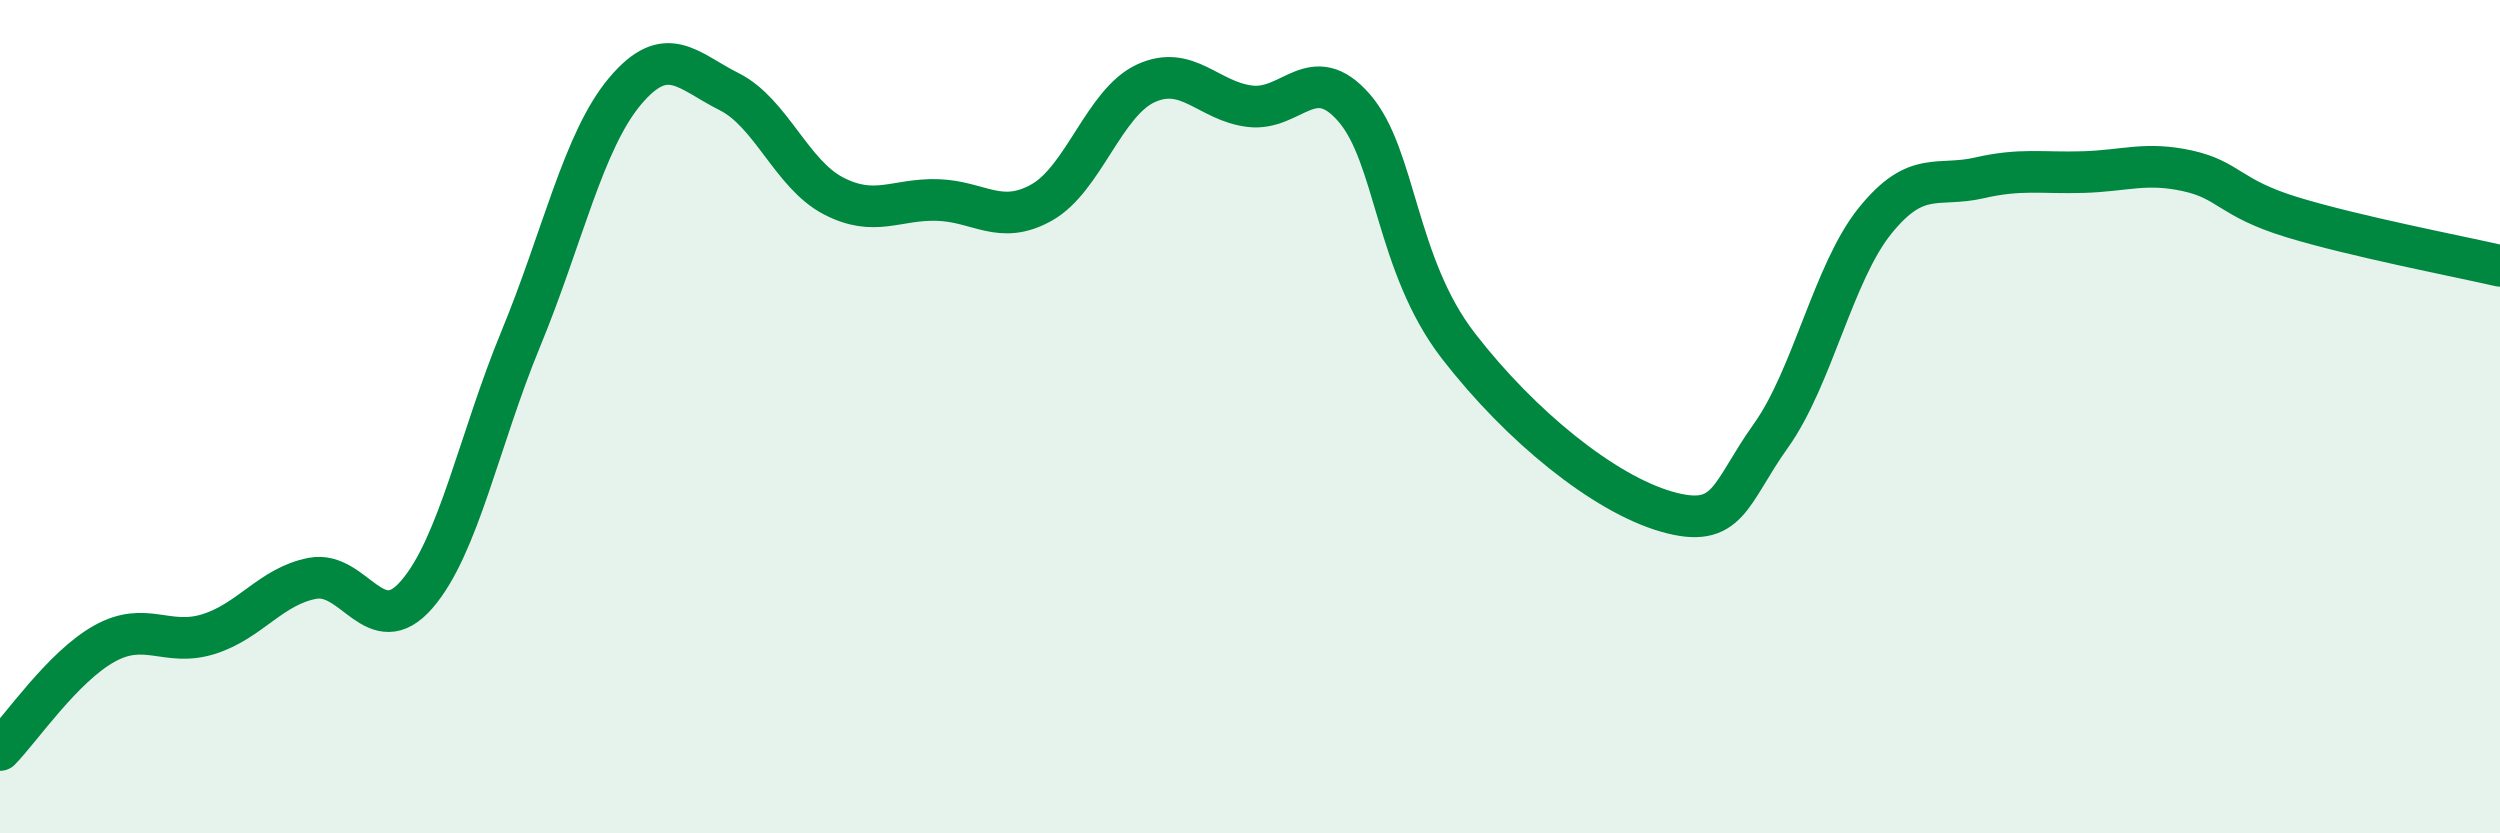
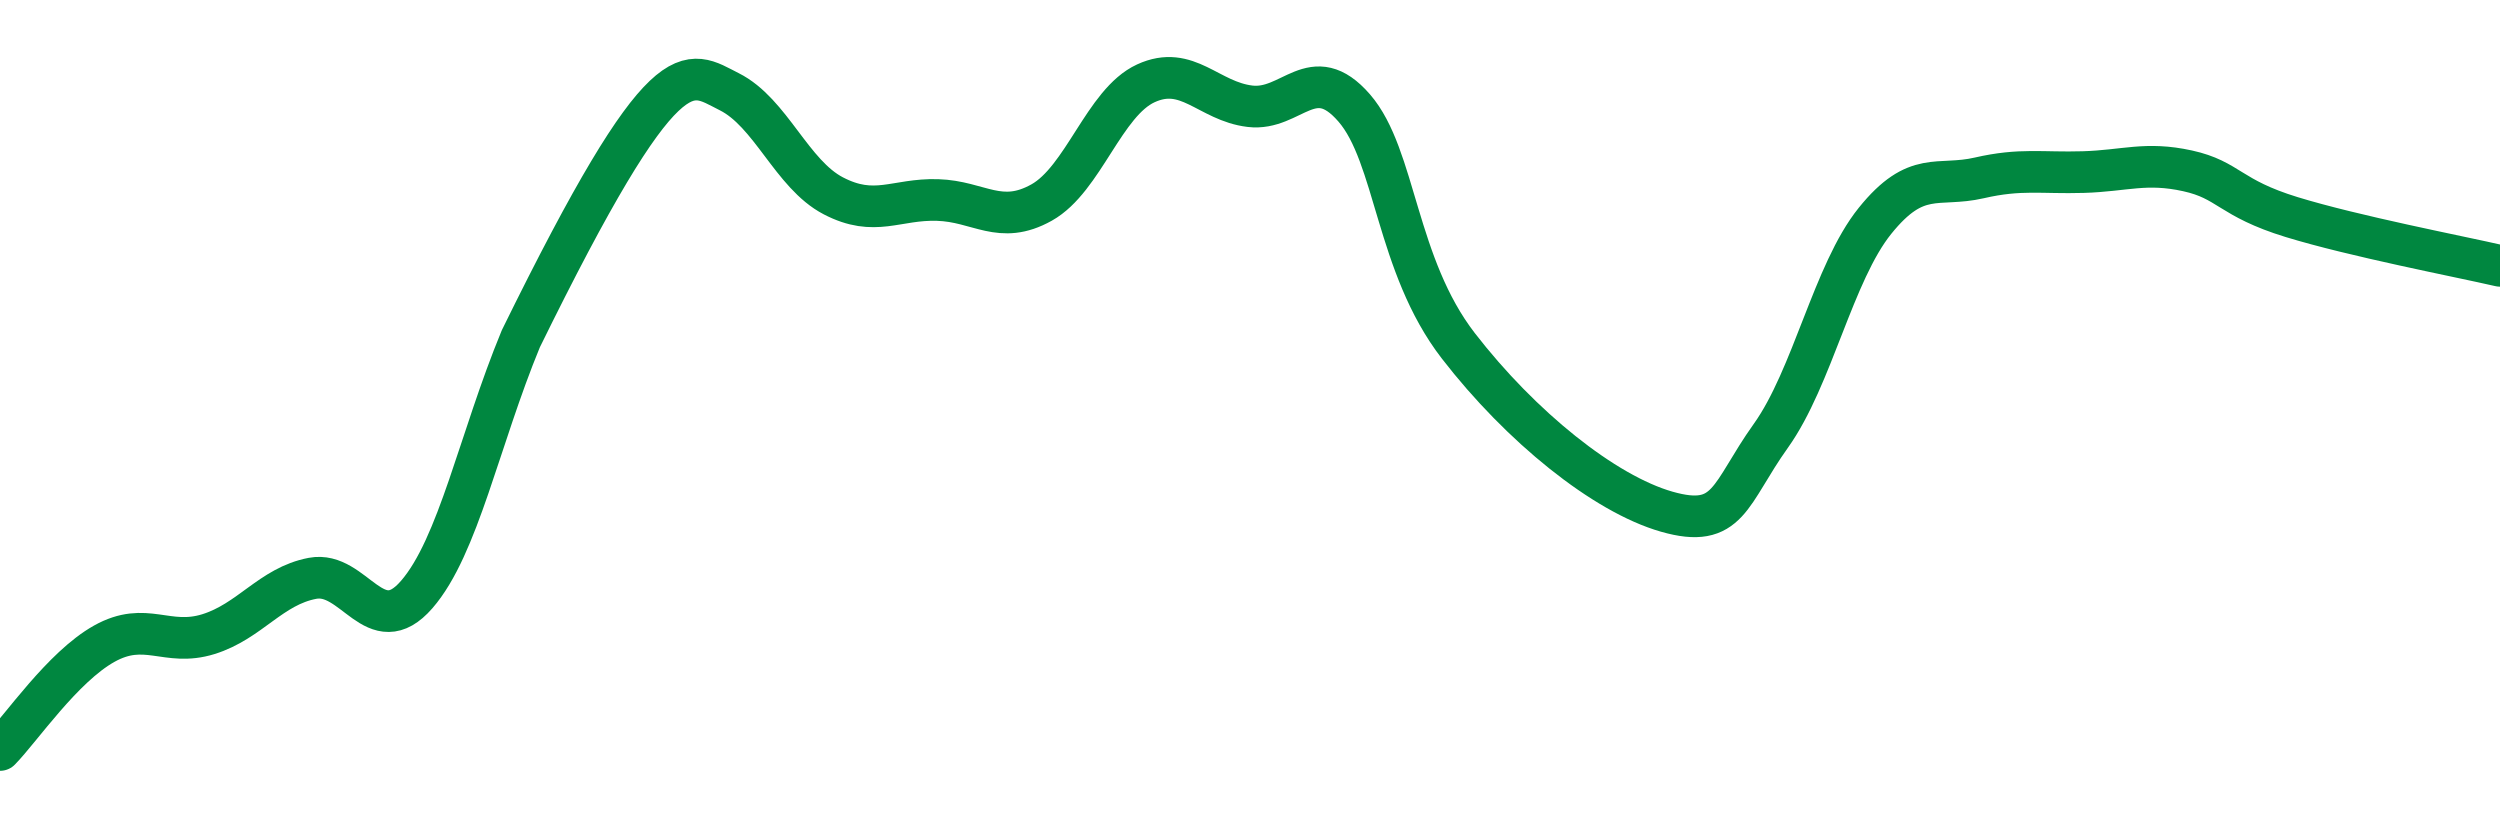
<svg xmlns="http://www.w3.org/2000/svg" width="60" height="20" viewBox="0 0 60 20">
-   <path d="M 0,18 C 0.5,17.49 1.5,16.01 2.5,15.45 C 3.5,14.89 4,15.53 5,15.22 C 6,14.91 6.5,14.07 7.5,13.88 C 8.5,13.69 9,15.42 10,14.27 C 11,13.12 11.5,10.55 12.5,8.13 C 13.5,5.71 14,3.38 15,2.19 C 16,1 16.5,1.7 17.5,2.2 C 18.5,2.7 19,4.18 20,4.7 C 21,5.22 21.5,4.77 22.5,4.8 C 23.5,4.83 24,5.42 25,4.86 C 26,4.3 26.5,2.46 27.5,2 C 28.5,1.54 29,2.43 30,2.55 C 31,2.67 31.5,1.44 32.5,2.59 C 33.5,3.74 33.5,6.36 35,8.3 C 36.5,10.24 38.5,11.85 40,12.28 C 41.5,12.71 41.5,11.86 42.5,10.46 C 43.5,9.06 44,6.54 45,5.3 C 46,4.06 46.5,4.5 47.5,4.27 C 48.5,4.04 49,4.16 50,4.13 C 51,4.1 51.5,3.88 52.5,4.1 C 53.5,4.32 53.5,4.75 55,5.21 C 56.5,5.67 59,6.15 60,6.38L60 20L0 20Z" fill="#008740" opacity="0.1" stroke-linecap="round" stroke-linejoin="round" />
-   <path d="M 0,18 C 0.5,17.49 1.5,16.01 2.5,15.45 C 3.5,14.89 4,15.53 5,15.22 C 6,14.91 6.5,14.07 7.5,13.88 C 8.5,13.69 9,15.42 10,14.27 C 11,13.12 11.5,10.55 12.5,8.13 C 13.5,5.71 14,3.38 15,2.19 C 16,1 16.5,1.7 17.5,2.2 C 18.5,2.7 19,4.18 20,4.7 C 21,5.22 21.5,4.77 22.5,4.8 C 23.5,4.83 24,5.42 25,4.86 C 26,4.3 26.5,2.46 27.5,2 C 28.5,1.54 29,2.43 30,2.55 C 31,2.67 31.5,1.44 32.5,2.59 C 33.5,3.74 33.5,6.36 35,8.3 C 36.5,10.24 38.5,11.85 40,12.28 C 41.5,12.71 41.5,11.86 42.5,10.46 C 43.5,9.06 44,6.54 45,5.3 C 46,4.06 46.5,4.5 47.5,4.27 C 48.5,4.04 49,4.16 50,4.13 C 51,4.1 51.5,3.88 52.5,4.1 C 53.5,4.32 53.5,4.75 55,5.21 C 56.5,5.67 59,6.15 60,6.38" stroke="#008740" stroke-width="1" fill="none" stroke-linecap="round" stroke-linejoin="round" />
+   <path d="M 0,18 C 0.5,17.49 1.5,16.01 2.5,15.45 C 3.5,14.89 4,15.53 5,15.22 C 6,14.91 6.5,14.07 7.5,13.88 C 8.5,13.69 9,15.42 10,14.27 C 11,13.12 11.5,10.55 12.5,8.13 C 16,1 16.5,1.7 17.5,2.2 C 18.5,2.7 19,4.18 20,4.7 C 21,5.22 21.5,4.77 22.5,4.8 C 23.5,4.83 24,5.42 25,4.86 C 26,4.3 26.5,2.46 27.5,2 C 28.5,1.54 29,2.43 30,2.55 C 31,2.67 31.5,1.44 32.5,2.59 C 33.5,3.74 33.5,6.36 35,8.3 C 36.5,10.24 38.5,11.85 40,12.28 C 41.5,12.71 41.5,11.86 42.5,10.46 C 43.5,9.06 44,6.54 45,5.3 C 46,4.06 46.5,4.5 47.5,4.27 C 48.5,4.04 49,4.16 50,4.13 C 51,4.1 51.5,3.88 52.5,4.1 C 53.5,4.32 53.5,4.75 55,5.21 C 56.5,5.67 59,6.15 60,6.38" stroke="#008740" stroke-width="1" fill="none" stroke-linecap="round" stroke-linejoin="round" />
</svg>